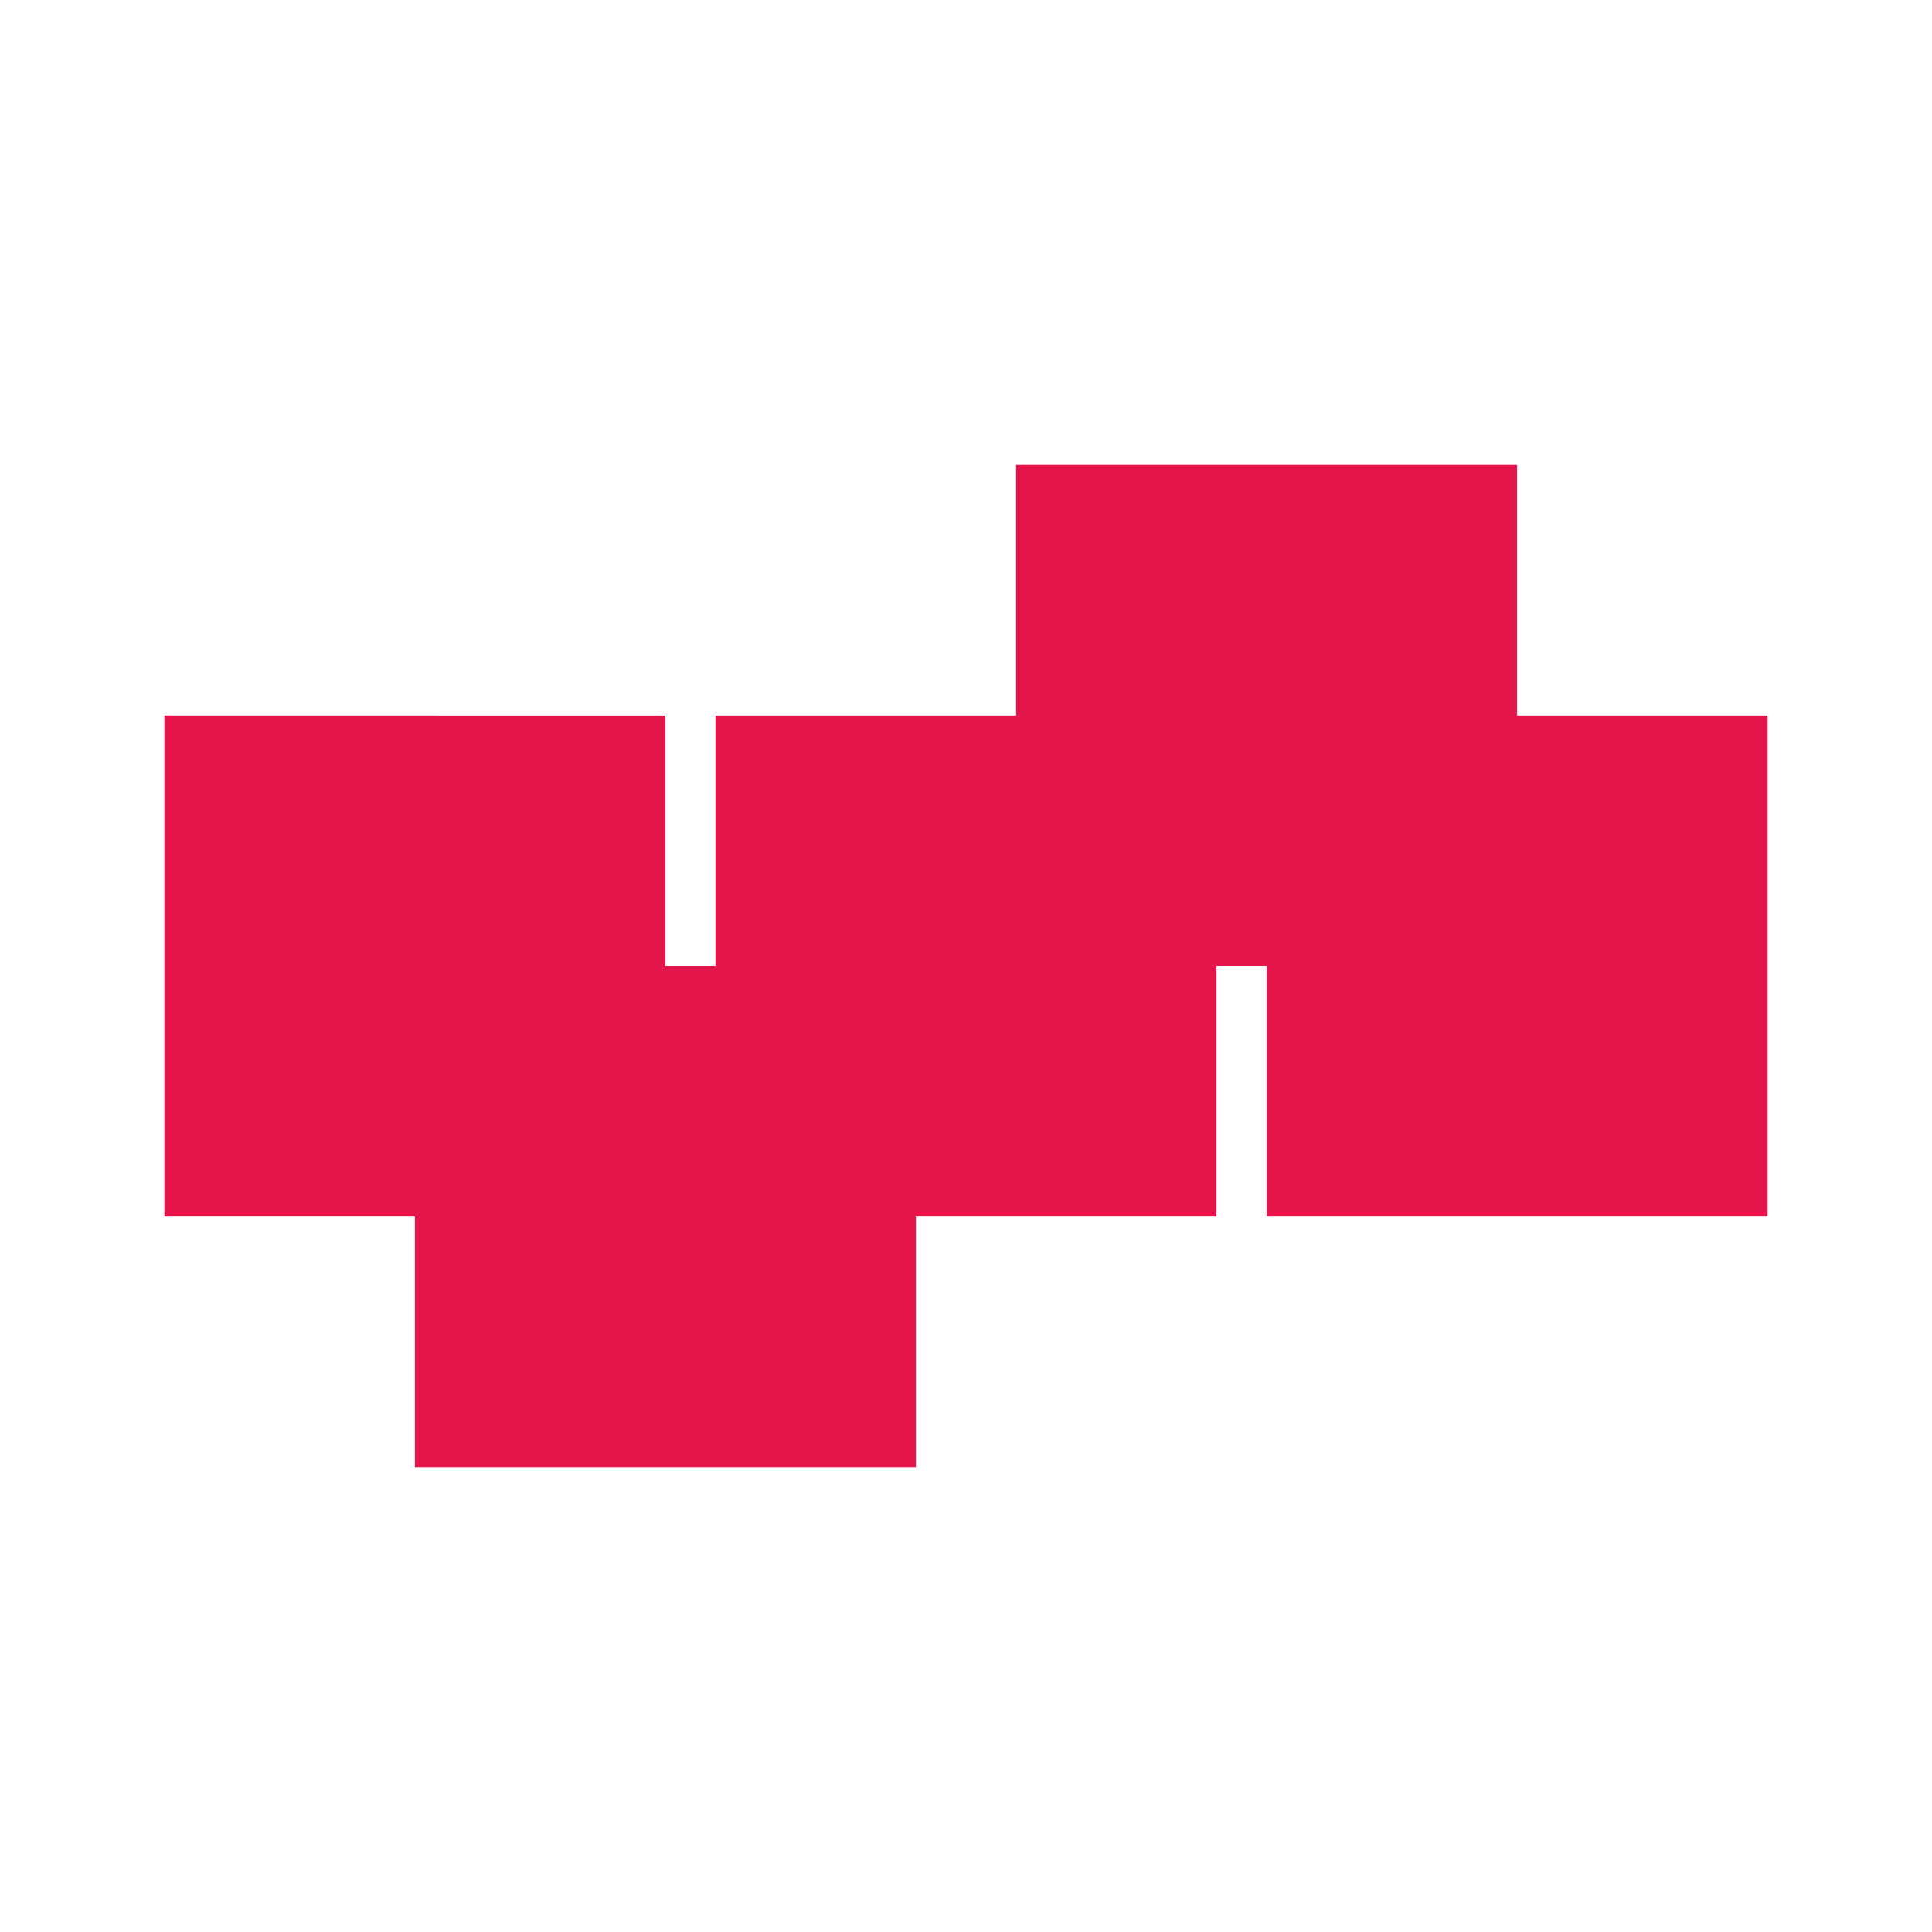
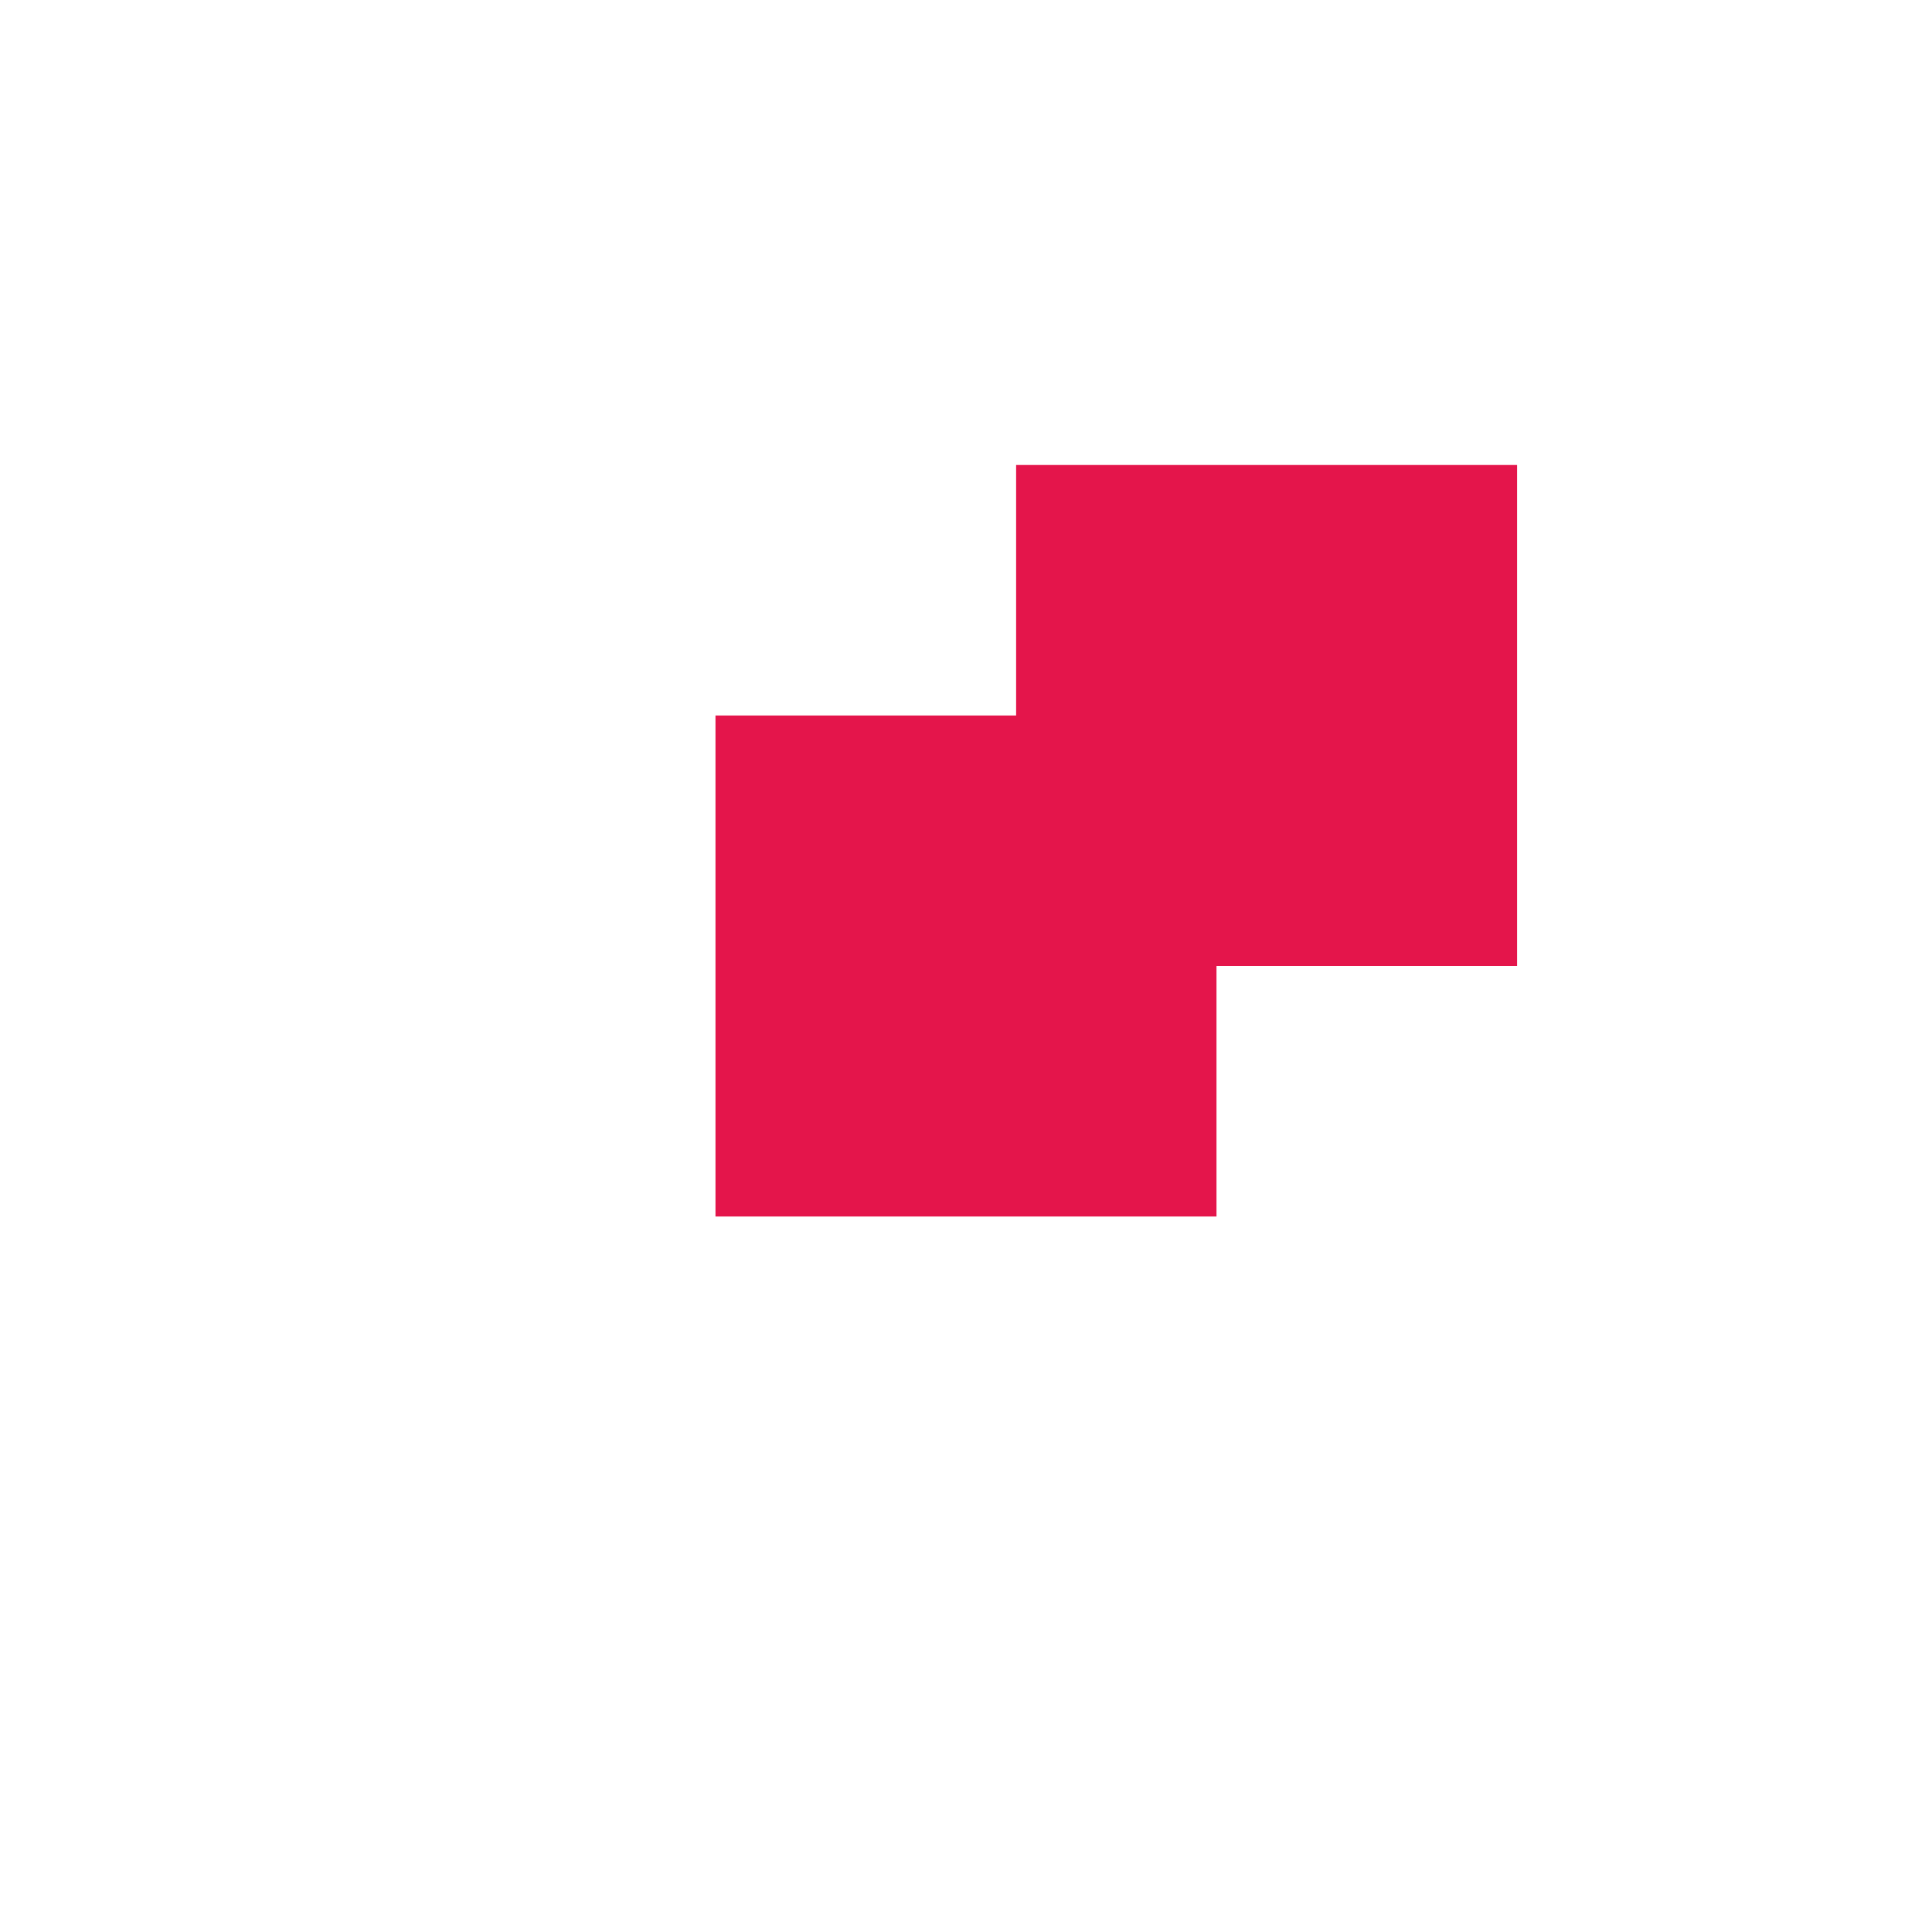
<svg xmlns="http://www.w3.org/2000/svg" viewBox="0 0 100 100.001" version="1.1" width="100" height="100" xml:space="preserve" id="int-header-logo-img">
  <defs id="defs33" />
  <g id="g28" transform="matrix(1.25,0,0,-1.25,-6.7752613e-4,100.001)">
    <g id="g26" transform="scale(0.1)">
      <g transform="translate(68.08,192.544)" id="g3745">
-         <path style="fill:#e4154b" d="M 0,103.73 H 207.45 V 311.19 L 0,311.2 Z" id="path2" />
        <path style="fill:#e4154b" d="M 228.19,103.73 H 435.65 V 311.19 H 228.19 Z" id="path4" />
-         <path style="fill:#e4154b" d="M 456.41,103.73 H 663.85 V 311.19 H 456.41 Z" id="path6" />
-         <path style="fill:#e4154b" d="M 103.72,0 H 311.19 V 207.46 H 103.72 Z" id="path8" />
        <path style="fill:#e4154b" d="M 352.68,207.46 H 560.12 V 414.92 H 352.68 Z" id="path10" />
      </g>
    </g>
  </g>
</svg>